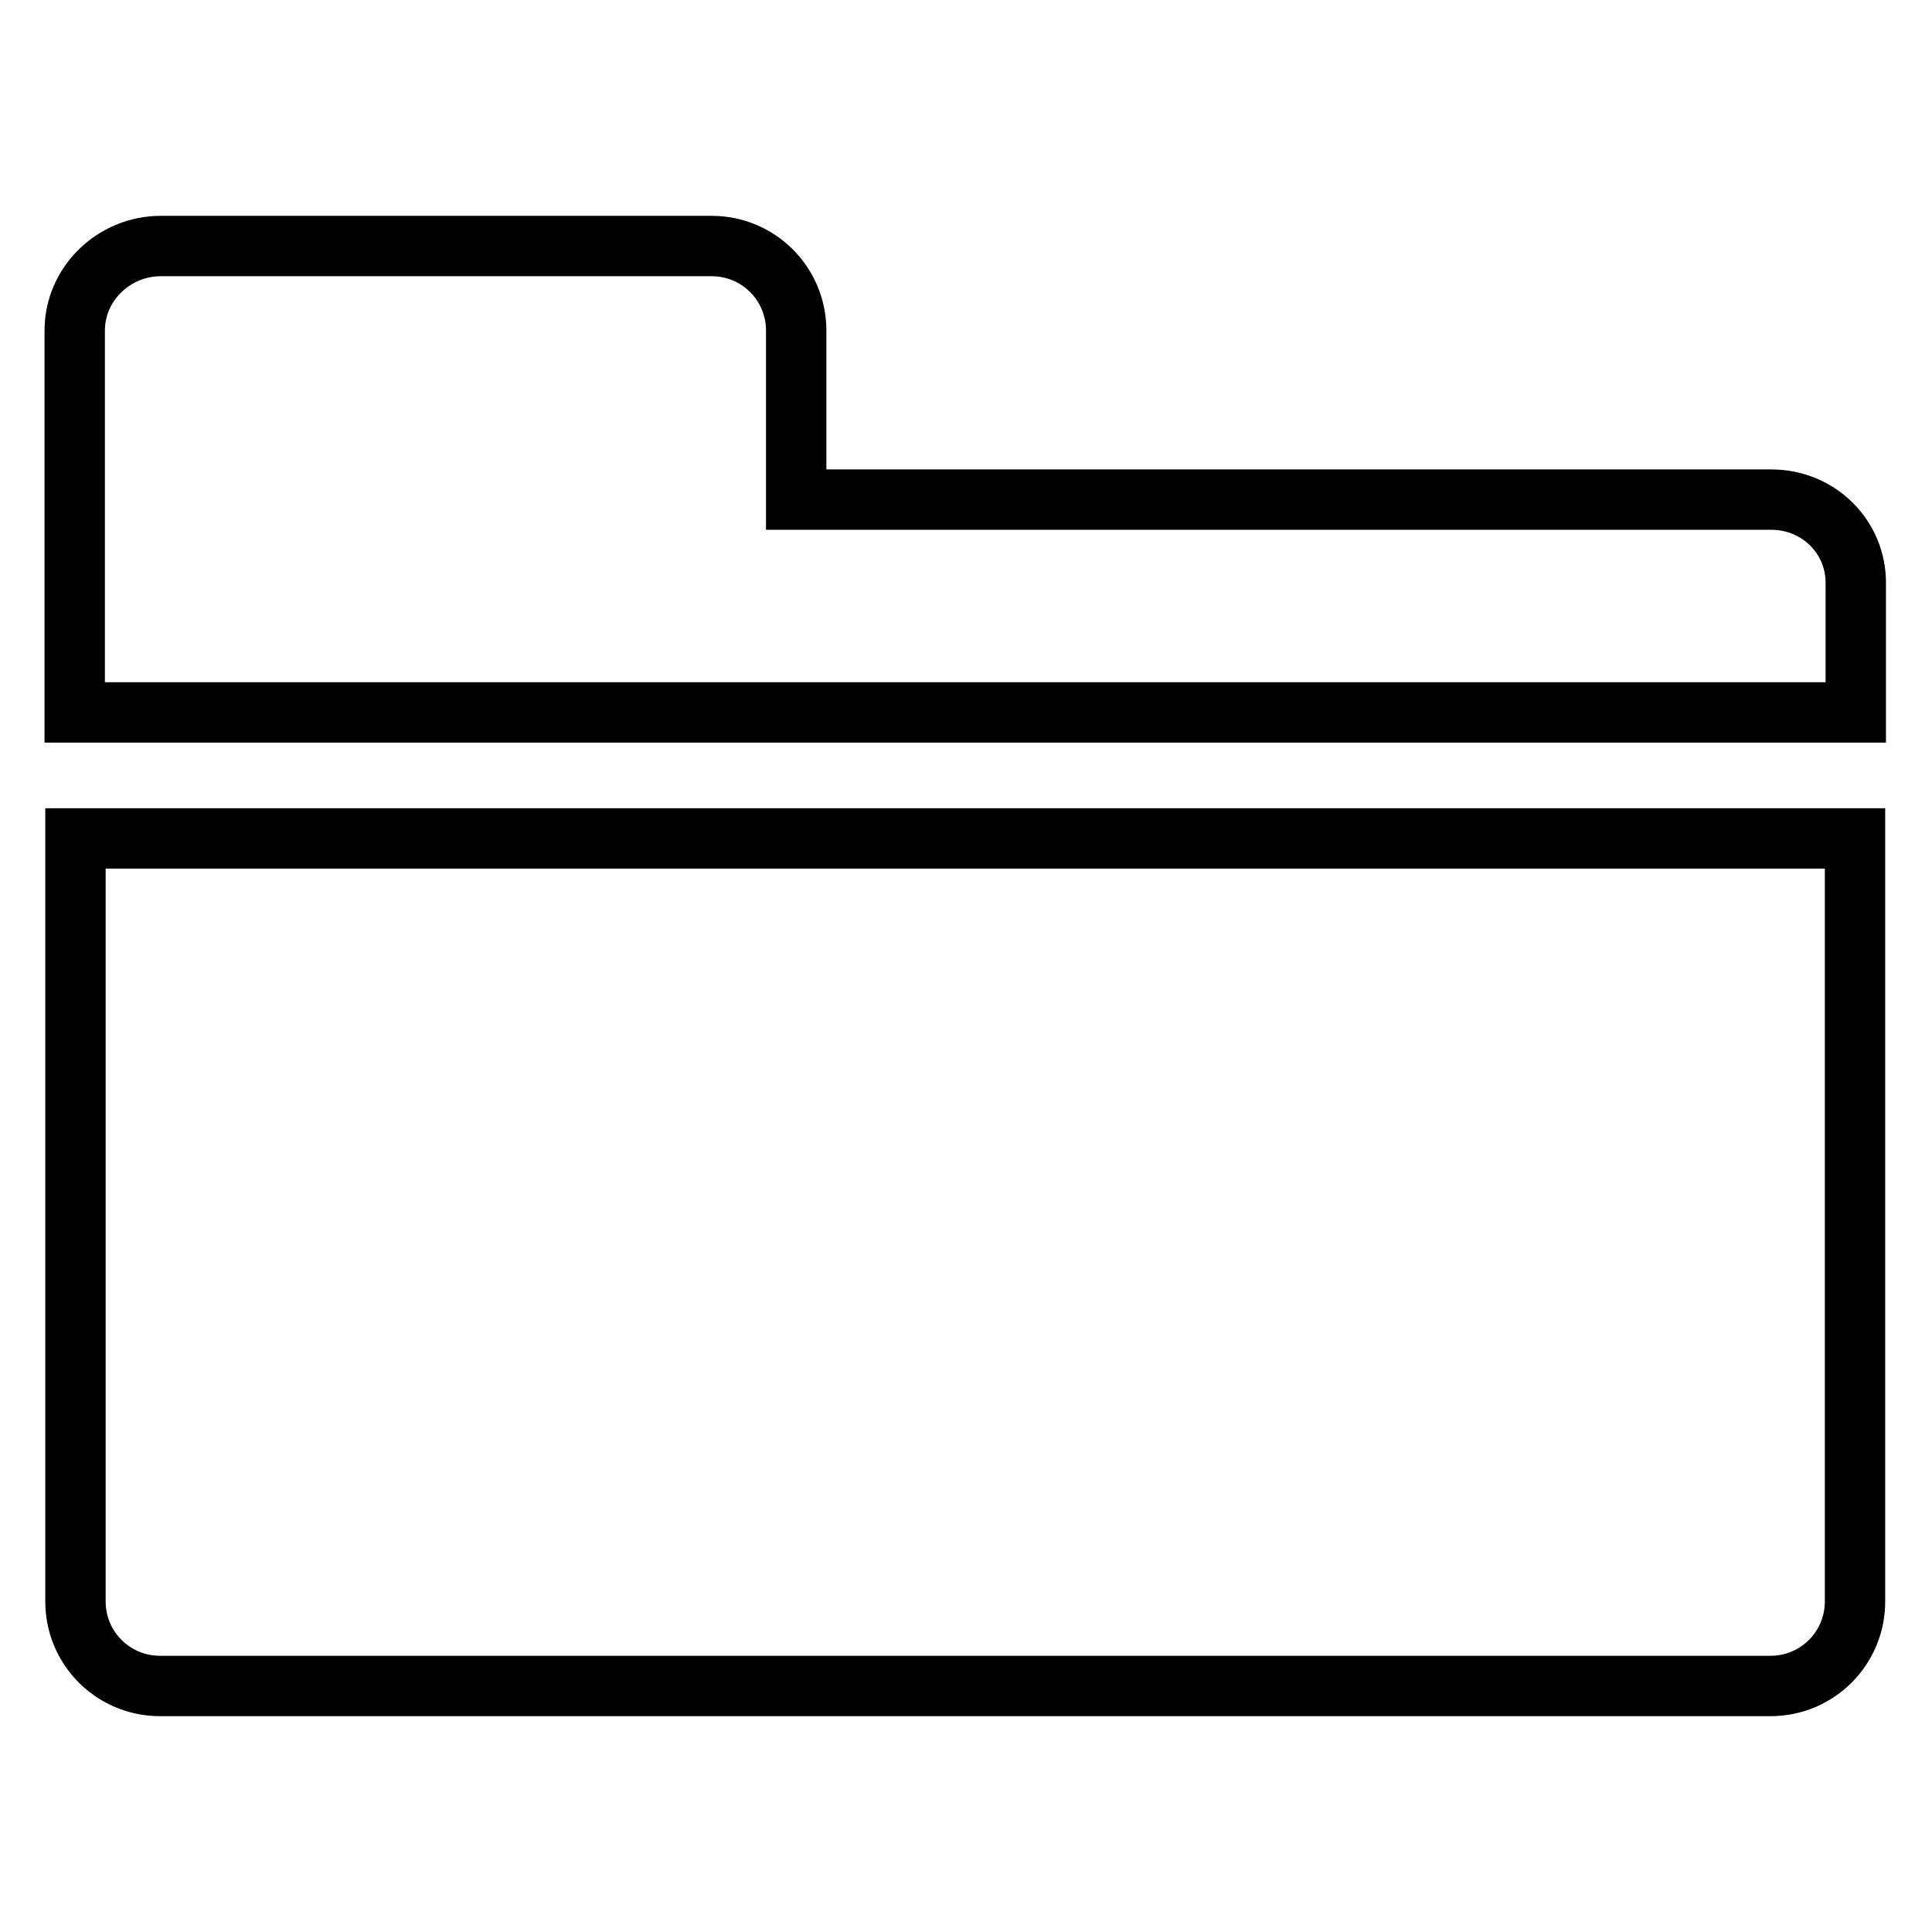
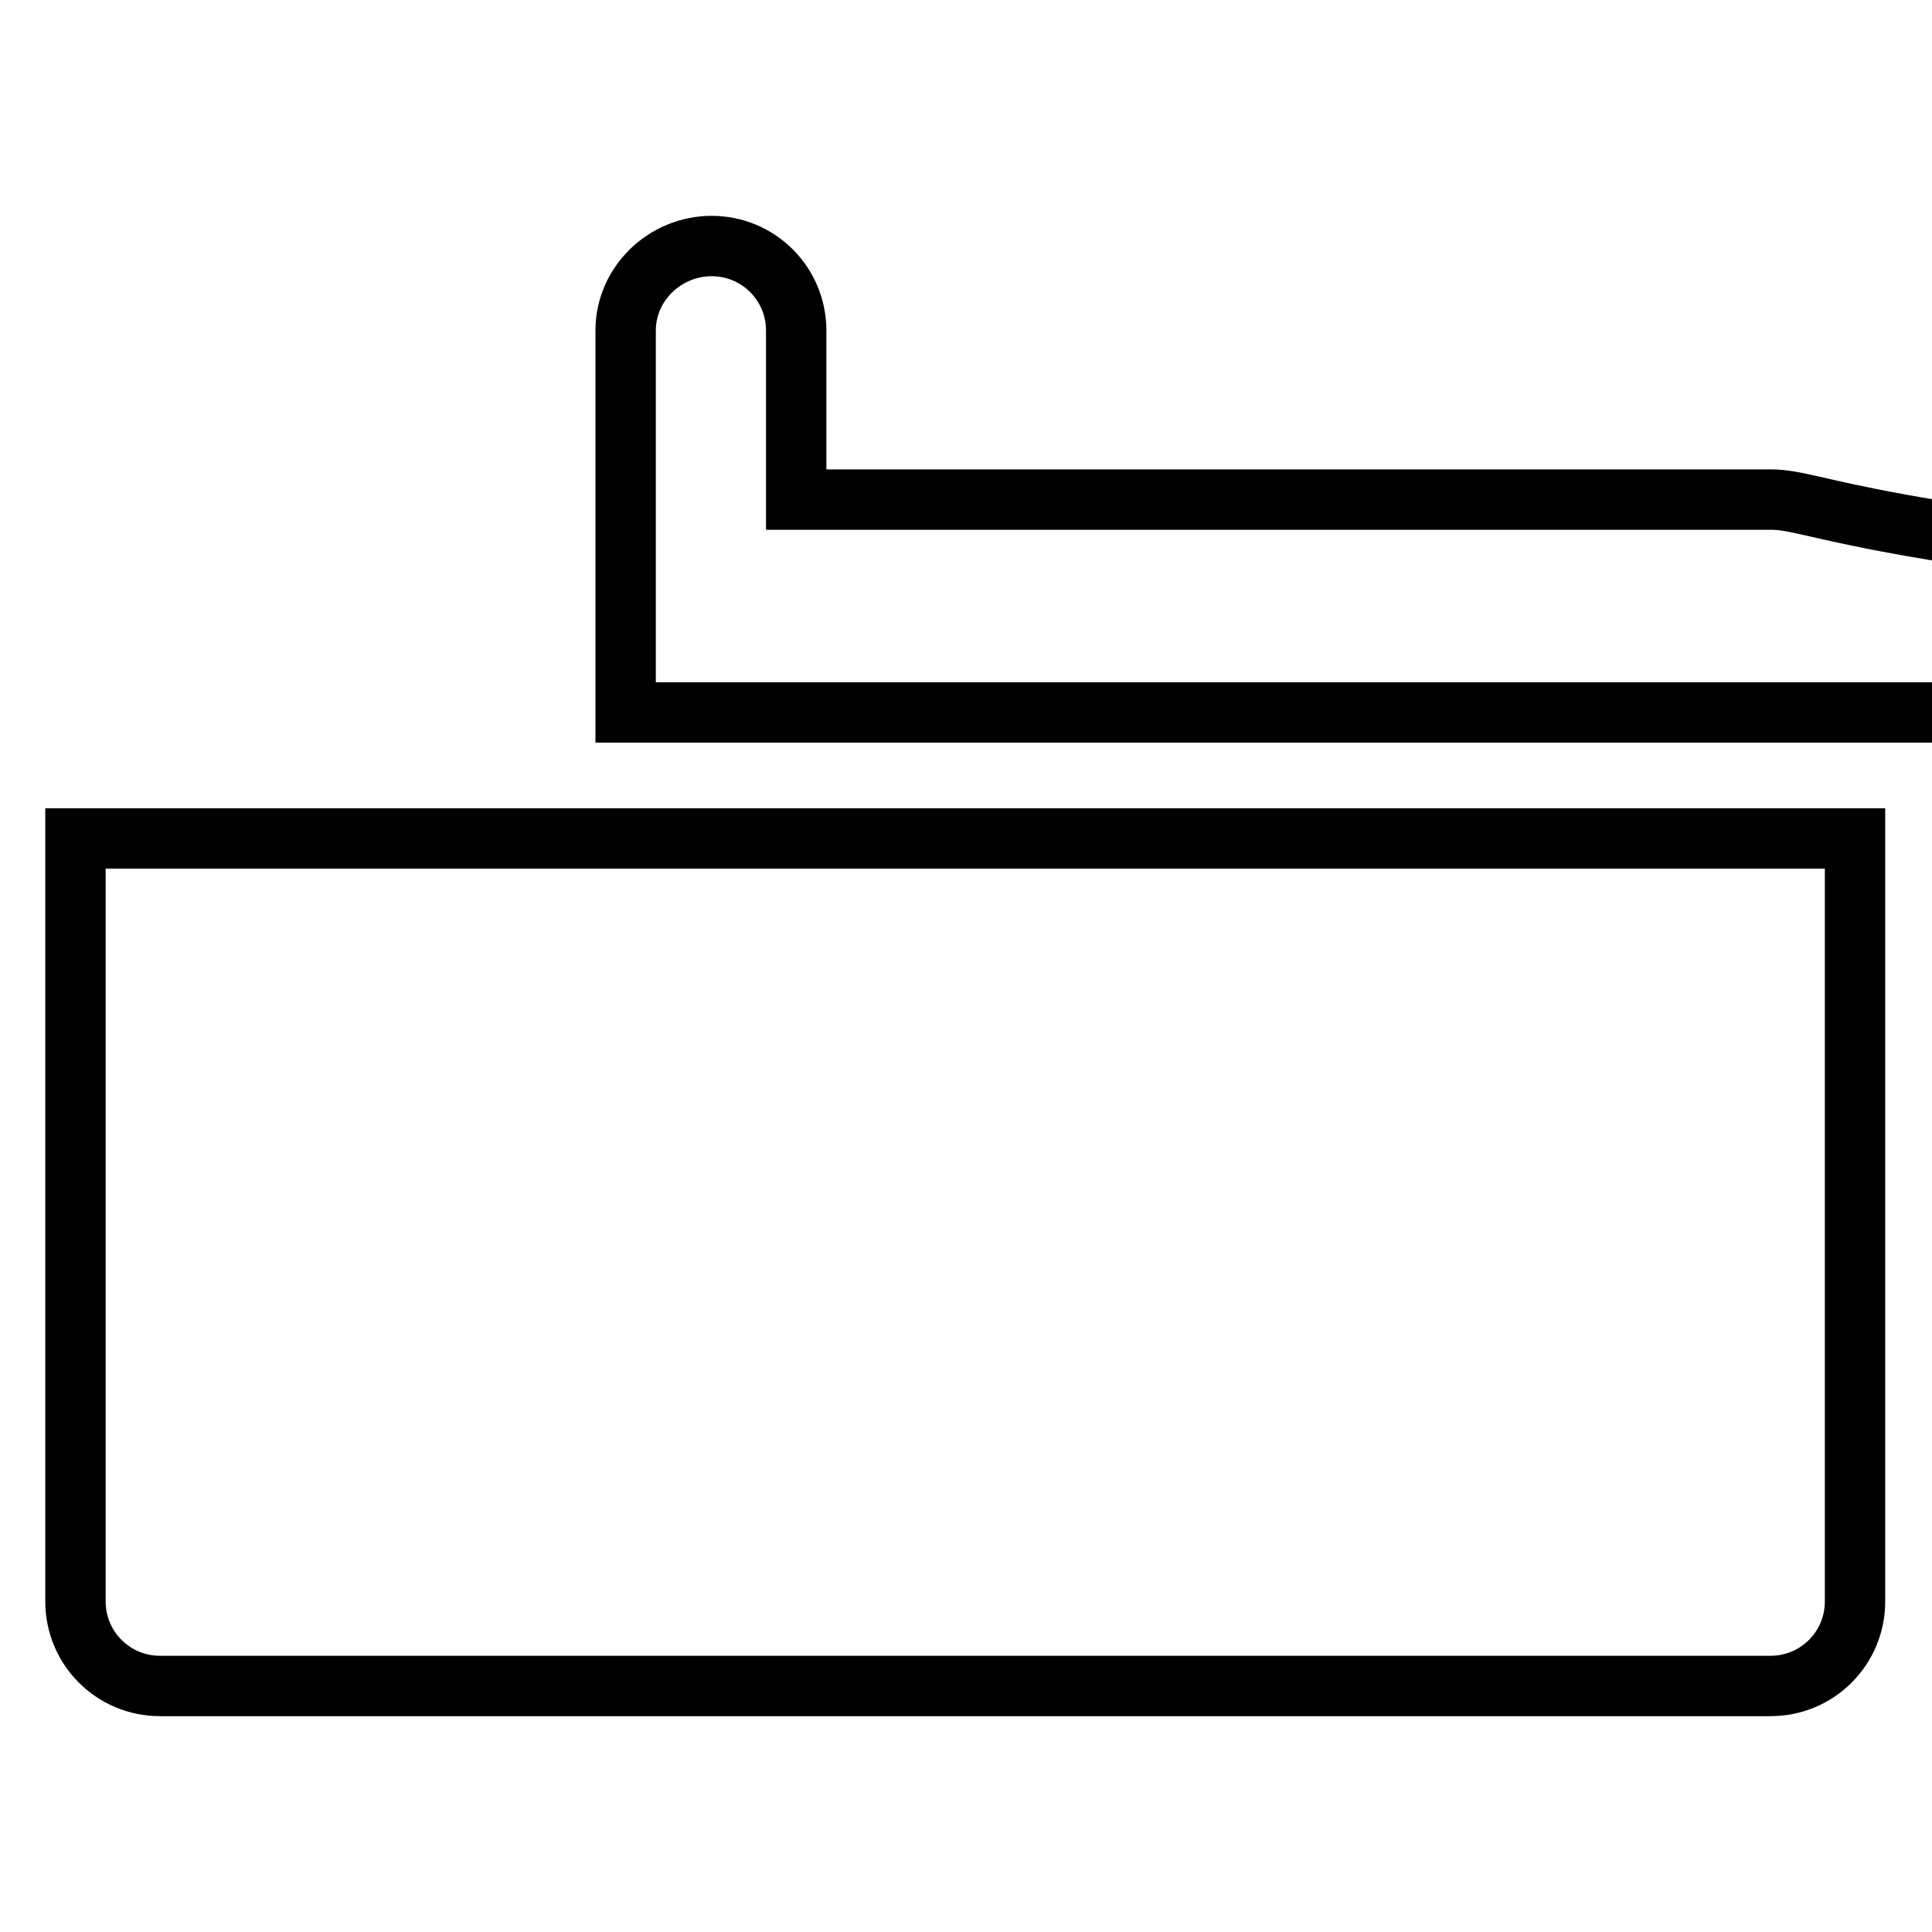
<svg xmlns="http://www.w3.org/2000/svg" version="1.1" x="0px" y="0px" viewBox="0 0 256 256" enable-background="new 0 0 256 256" xml:space="preserve">
  <g>
-     <path stroke-width="8" fill-opacity="0" stroke="#000000" d="M10,212.2c0,6.2,5,11.2,11.2,11.2h213.4c6.2,0,11.2-5,11.2-11.2V111.1H10V212.2L10,212.2z M234.7,66.2 H105.5V43.8c0-6.2-5-11.2-11.2-11.2h-73c-6.2,0-11.4,5-11.4,11.2v50.6h236v-17C246,71.2,241,66.2,234.7,66.2L234.7,66.2z" />
+     <path stroke-width="8" fill-opacity="0" stroke="#000000" d="M10,212.2c0,6.2,5,11.2,11.2,11.2h213.4c6.2,0,11.2-5,11.2-11.2V111.1H10V212.2L10,212.2z M234.7,66.2 H105.5V43.8c0-6.2-5-11.2-11.2-11.2c-6.2,0-11.4,5-11.4,11.2v50.6h236v-17C246,71.2,241,66.2,234.7,66.2L234.7,66.2z" />
  </g>
</svg>